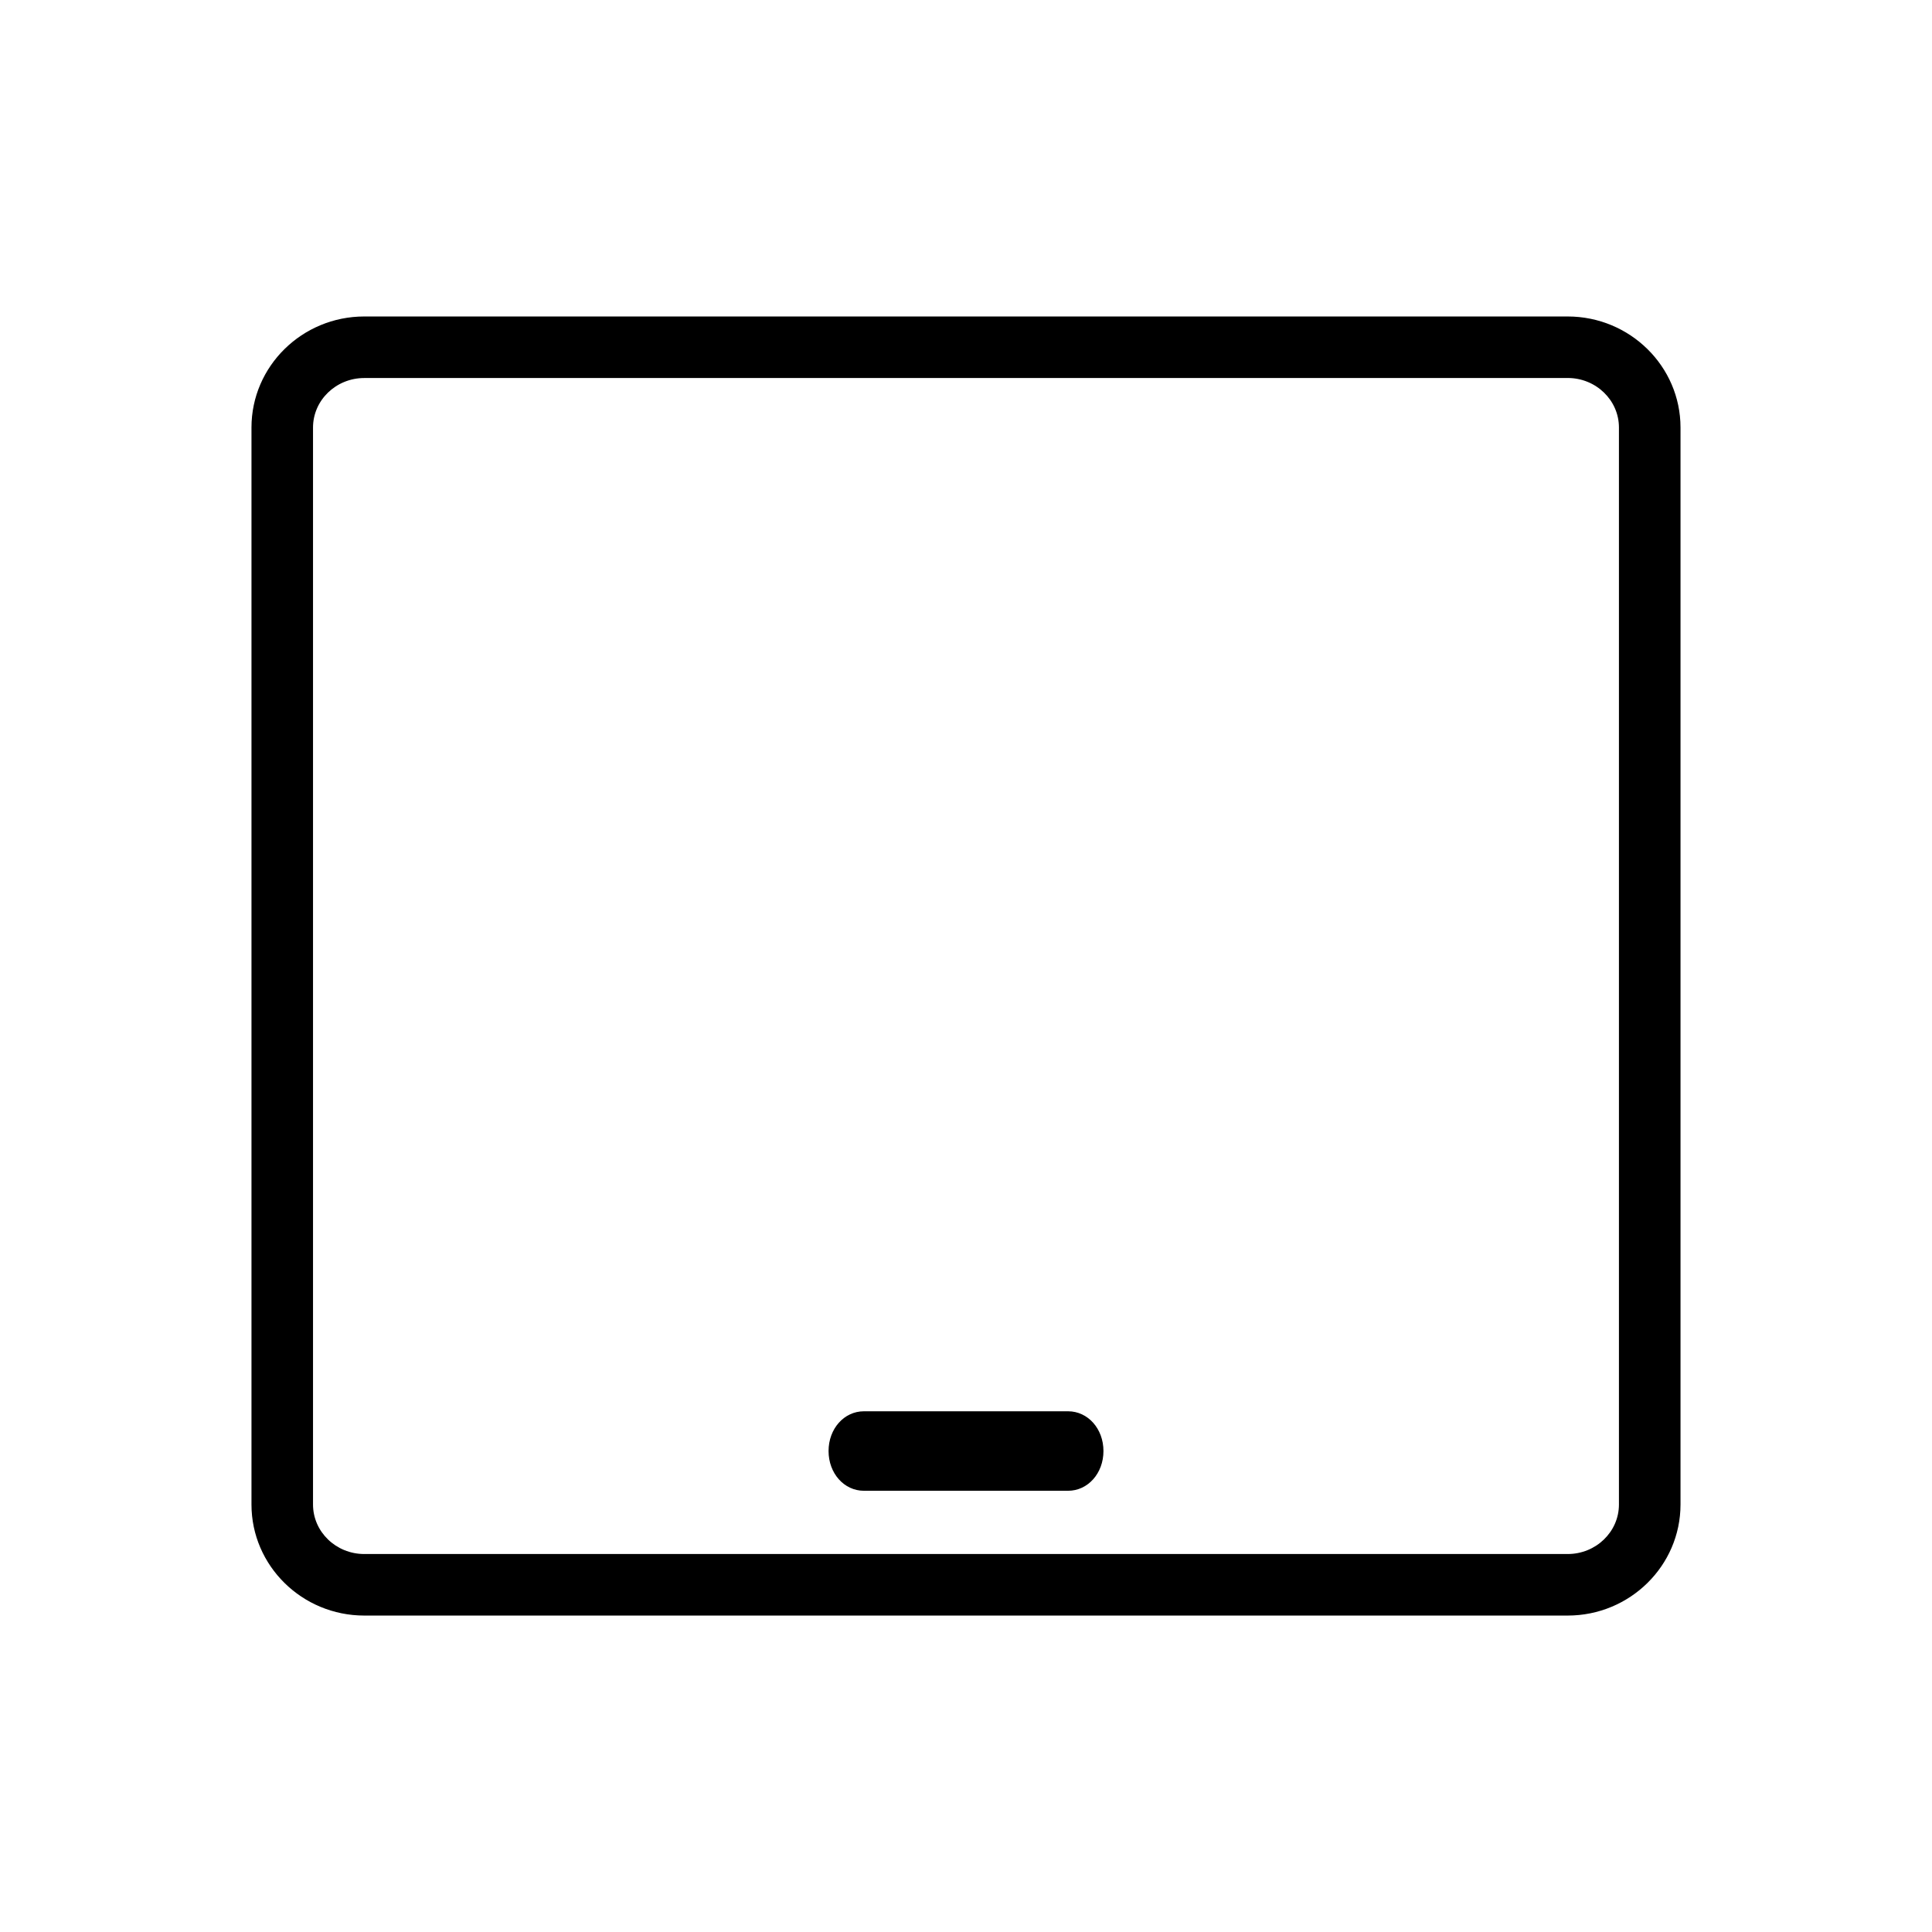
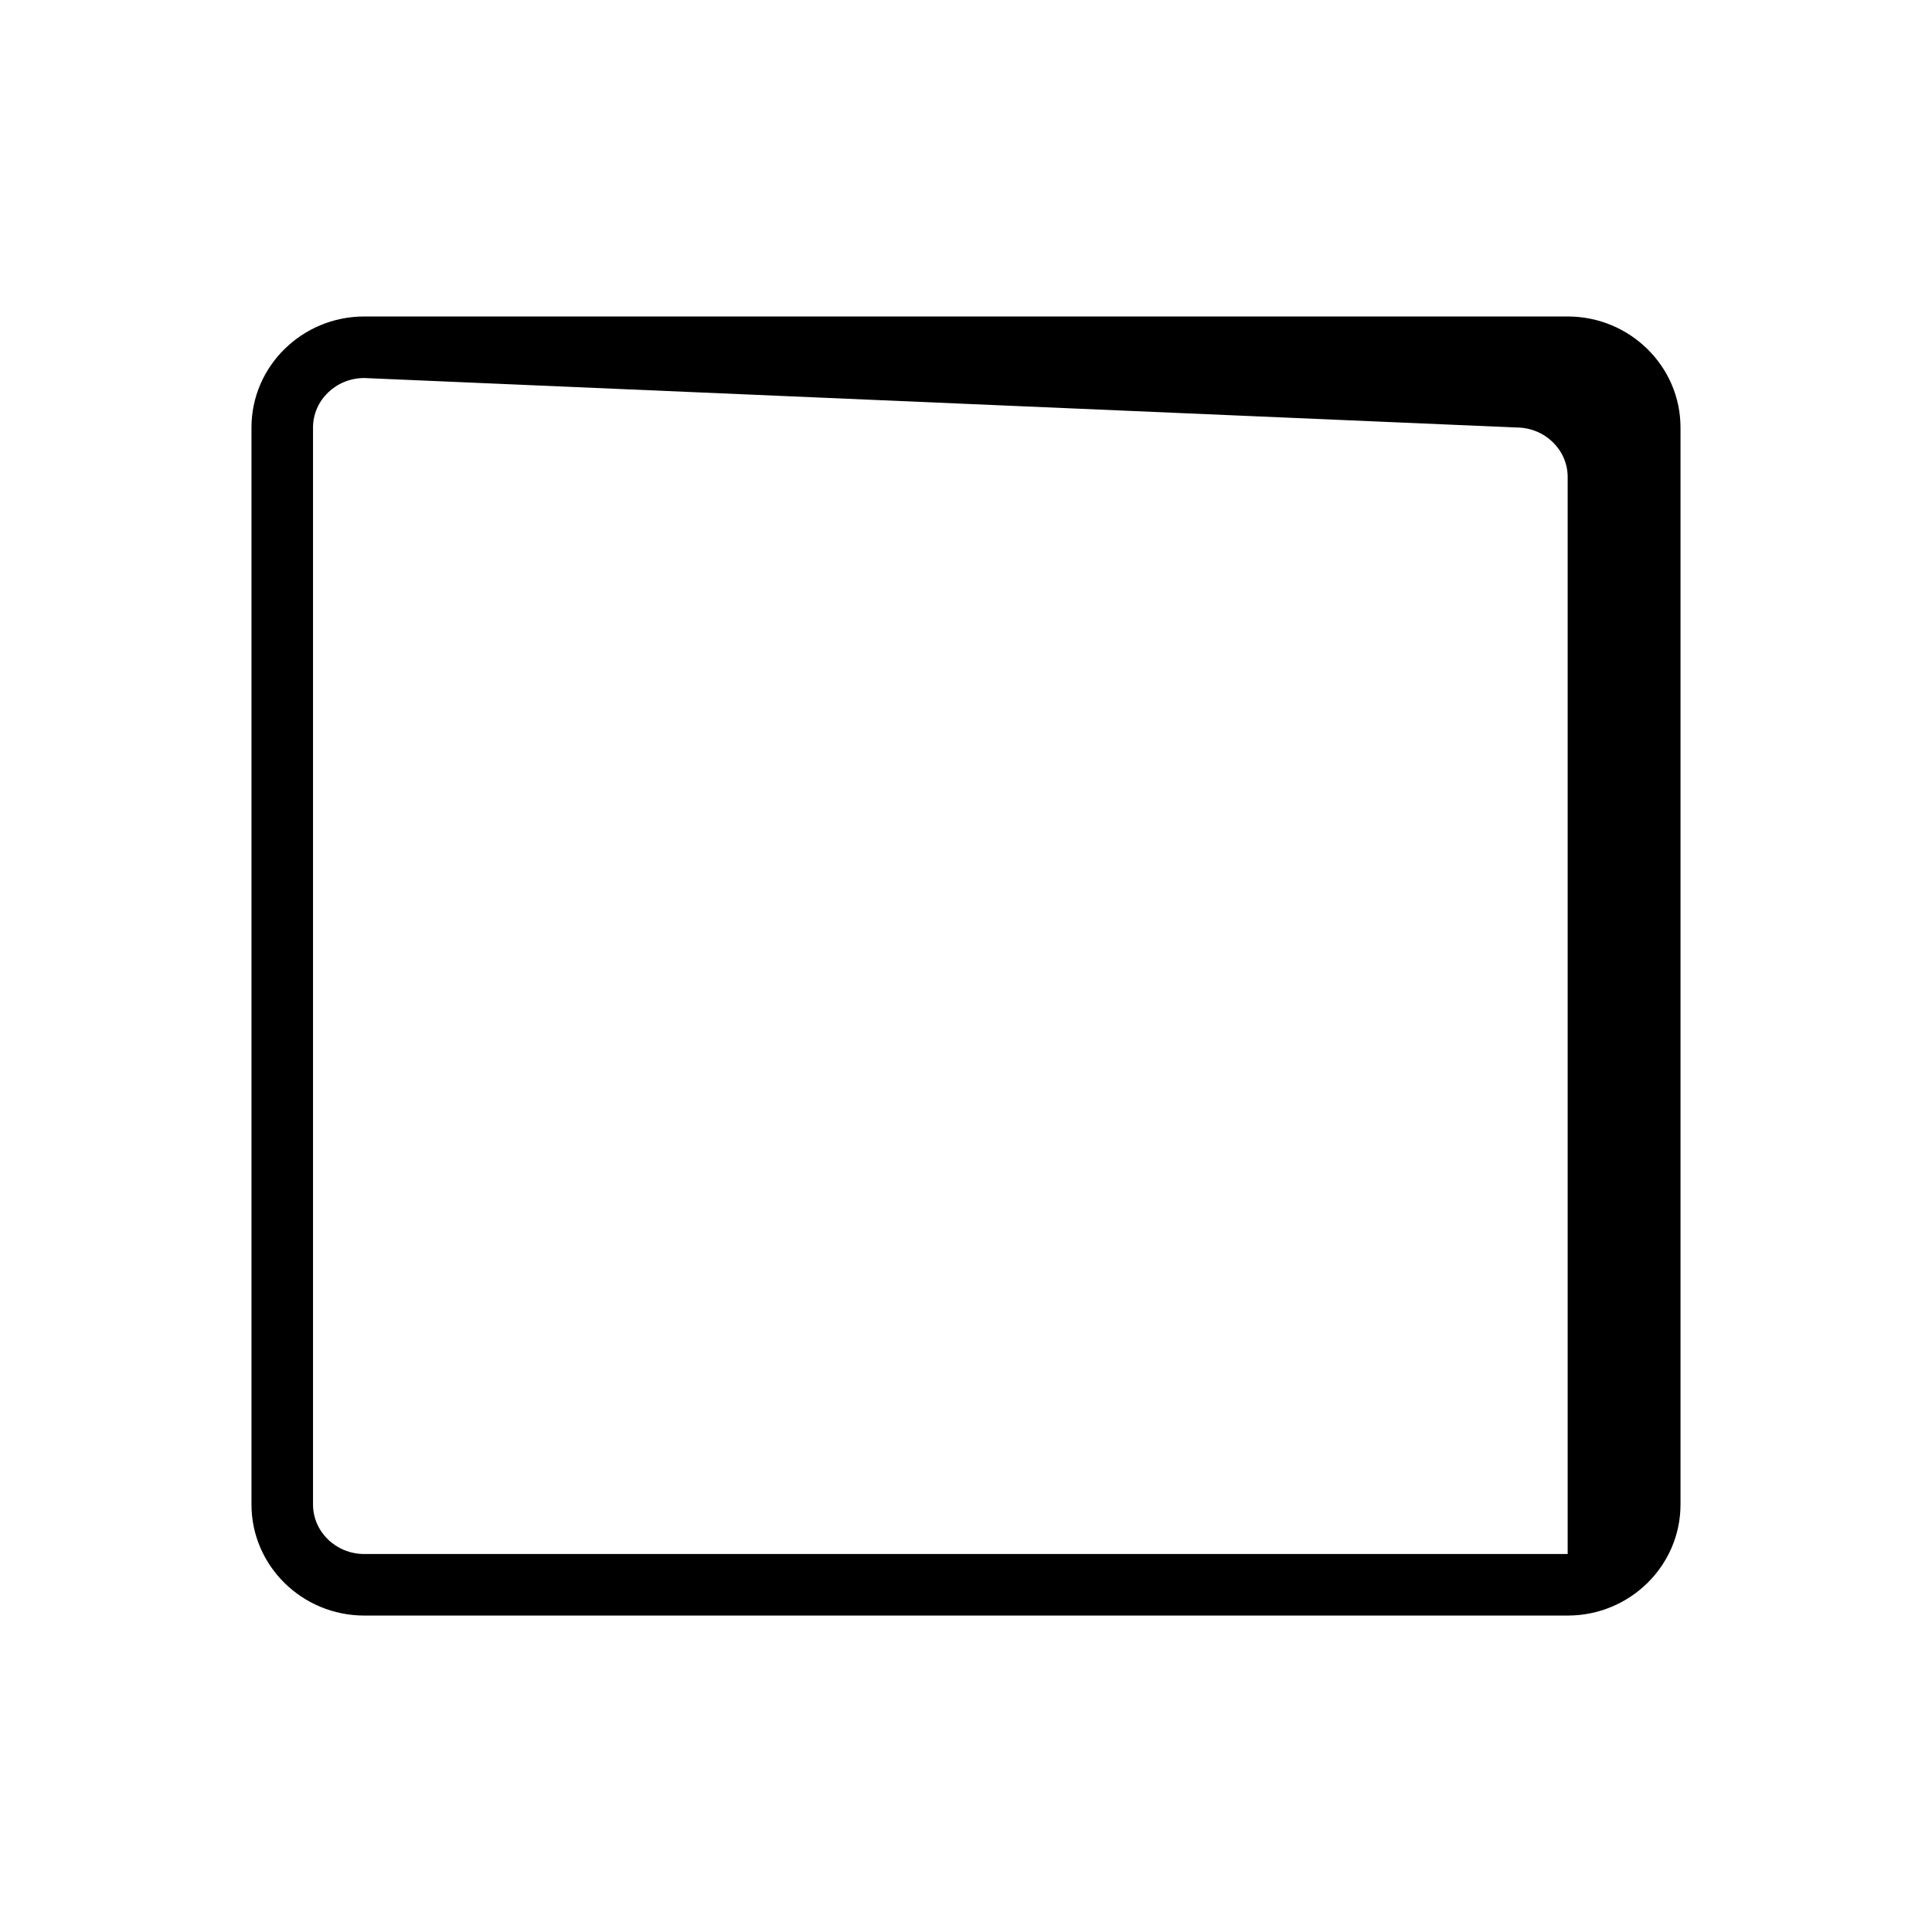
<svg xmlns="http://www.w3.org/2000/svg" fill="#000000" width="800px" height="800px" version="1.1" viewBox="144 144 512 512">
  <g>
-     <path d="m559.45 572.14h-318.91c-16.484 0-29.895-13.199-29.895-29.434v-285.41c0-16.223 13.41-29.426 29.895-29.426h318.91c16.484 0 29.902 13.203 29.902 29.426v285.41c0 16.23-13.414 29.434-29.902 29.434zm-318.91-327.96c-7.492 0-13.586 5.883-13.586 13.121v285.41c0 7.238 6.098 13.121 13.586 13.121h318.91c7.496 0 13.586-5.883 13.586-13.121v-285.42c0-7.234-6.09-13.121-13.586-13.121z" />
-     <path d="m427.05 539.07h-54.102c-5.254 0-9.371-4.625-9.371-10.535 0-5.906 4.117-10.531 9.371-10.531h54.105c5.254 0 9.375 4.625 9.375 10.531 0 5.91-4.121 10.535-9.379 10.535z" />
+     <path d="m559.45 572.14h-318.91c-16.484 0-29.895-13.199-29.895-29.434v-285.41c0-16.223 13.41-29.426 29.895-29.426h318.91c16.484 0 29.902 13.203 29.902 29.426v285.41c0 16.23-13.414 29.434-29.902 29.434zm-318.91-327.96c-7.492 0-13.586 5.883-13.586 13.121v285.41c0 7.238 6.098 13.121 13.586 13.121h318.91v-285.42c0-7.234-6.09-13.121-13.586-13.121z" />
  </g>
</svg>